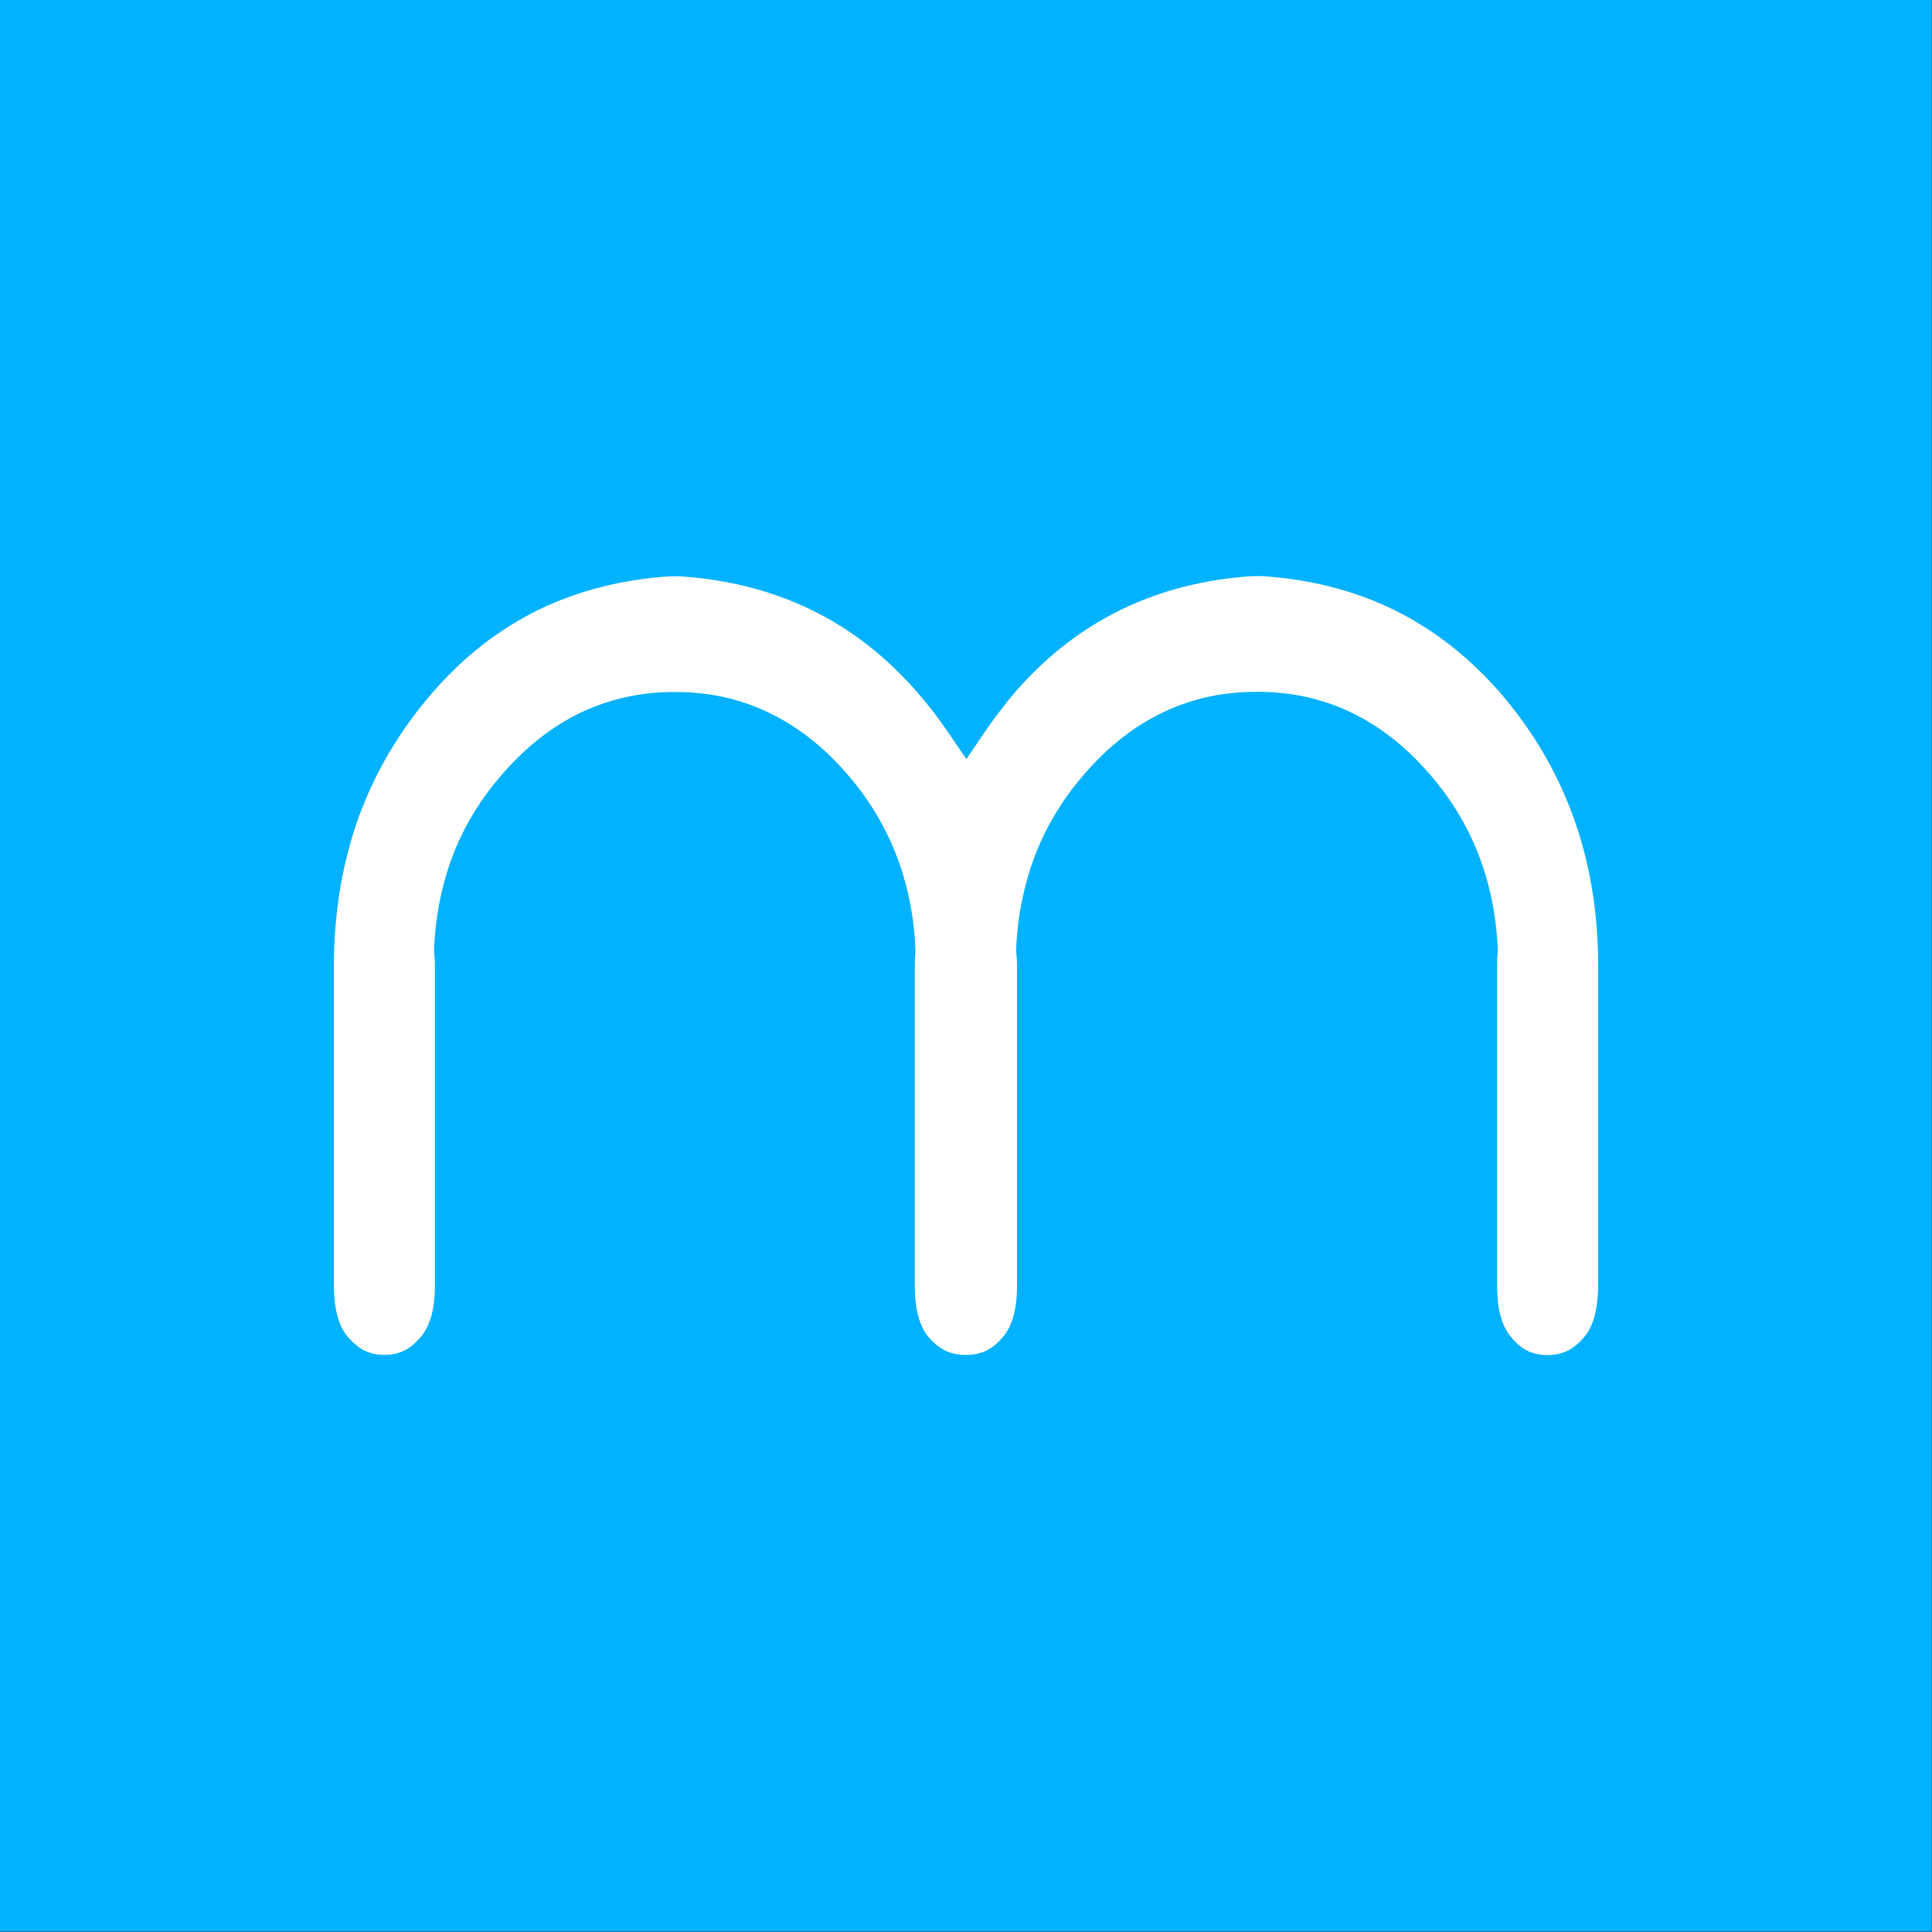
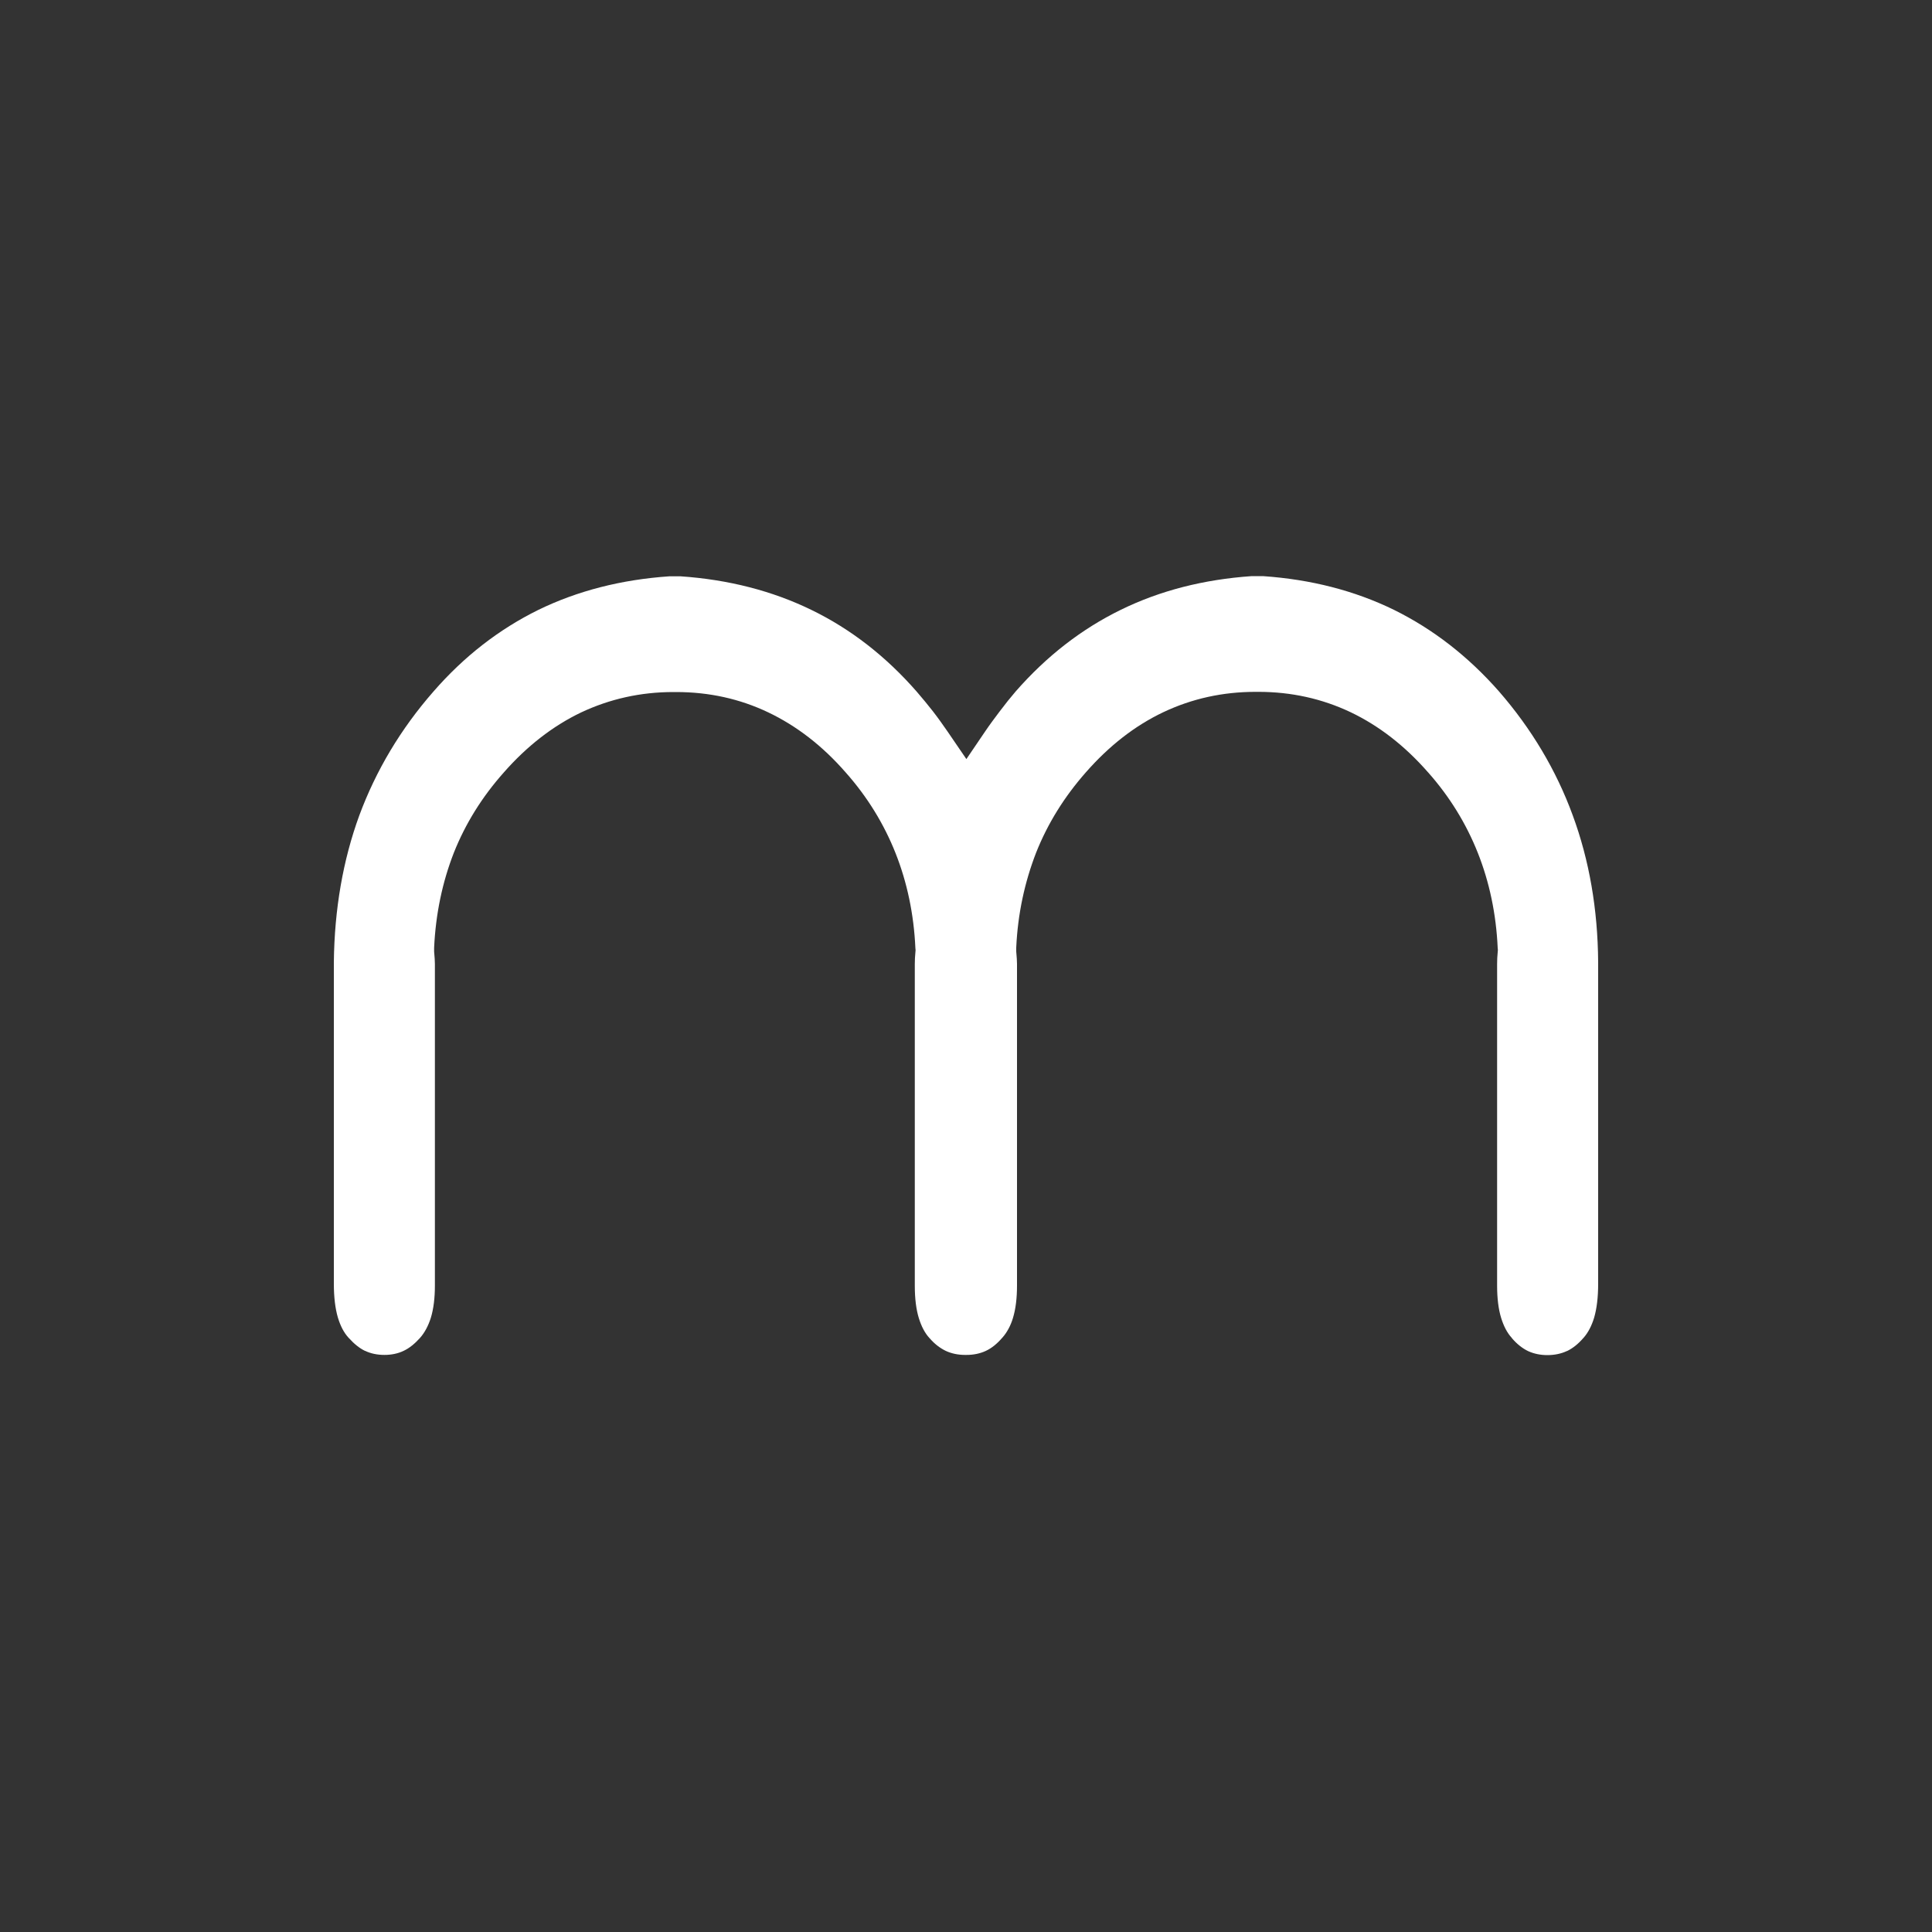
<svg xmlns="http://www.w3.org/2000/svg" version="1.2" viewBox="0 0 1000 1000" xml:space="preserve" baseProfile="tiny-ps">
  <rect x="0" y="0" width="1000" height="1000" fill="#333333" stroke="none" />
  <title>Monoline</title>
-   <polygon points="-0.1,-0.2 999.9,-0.2 999.9,999.8 -0.1,999.8 -0.1,-0.2 " fill-rule="evenodd" fill="#00B2FF" />
  <path d="M489.5,699.2c3,1.4,6.4,2.1,10,2.1h0.8c3.6,0,7-0.7,10-2.1c3-1.4,5.8-3.7,8.3-6.6l0.2-0.2  c2.4-2.7,4.3-6.2,5.5-10.2c1.4-4.6,2.1-10.2,2.1-16.8V498.9h0l-0.1-2.6h0l-0.3-3.8l0-0.8l0-1.2c0.8-17.6,4.4-34,10.3-49.2  c6-15.1,14.6-28.9,25.7-41.5v0c12-13.7,25.4-24.2,40.2-31.2c14.8-7,30.7-10.5,47.7-10.5h1.4c17,0,32.9,3.5,47.7,10.5  c14.7,7,28.1,17.4,40.1,31.1l0.1,0.1c11.1,12.5,19.7,26.5,25.7,41.6c6,15.1,9.5,31.6,10.3,49.2l0.1,1.1l-0.1,1.2  c-0.2,1.9-0.3,4-0.3,6.1v166.5c0,6.5,0.7,12.2,2.1,16.7h0c1.3,4.2,3.1,7.7,5.5,10.3l0.2,0.3c2.5,2.9,5.4,5.2,8.4,6.6v0  c2.9,1.3,6.2,2,9.8,2c3.7,0,7.1-0.7,10.1-2.1h0.1c2.9-1.4,5.7-3.6,8.3-6.6l0.2-0.2c2.4-2.7,4.2-6.2,5.5-10.4  c1.4-4.8,2.1-10.7,2.1-17.6V498h0c-0.2-27.4-4.6-52.8-13.2-76.1c-8.5-23.2-21.3-44.7-38.1-64c-16-18.2-34.2-32.3-54.5-42.3  c-20.3-9.9-42.9-15.7-67.7-17.4h-5.8c-24.8,1.7-47.5,7.5-67.7,17.4c-20.3,9.9-38.5,24-54.5,42.3h0c-2.5,2.9-5.4,6.5-8.4,10.5l0,0  c-2.5,3.3-5.1,6.8-7.4,10.2l-9.7,14.3l-9.7-14.2c-2.3-3.3-4.8-6.9-7.6-10.5v0c-2.5-3.2-5.3-6.6-8.4-10.2  c-15.9-18.2-34.1-32.4-54.5-42.3c-20.3-9.9-43-15.7-67.7-17.4h-5.9c-24.8,1.7-47.5,7.5-67.8,17.4c-20.3,10-38.5,24.1-54.3,42.3l0,0  c-16.9,19.3-29.7,40.8-38.3,64c-8.5,23.2-12.9,48.7-13.2,76h0v166.5c0,6.8,0.7,12.8,2.1,17.5h0c1.3,4.3,3.1,7.8,5.5,10.4l0.2,0.2  c2.6,2.9,5.4,5.2,8.3,6.6l0.1,0c2.9,1.4,6.3,2.1,10,2.1c3.6,0,7-0.7,9.9-2.1c3-1.4,5.8-3.7,8.5-6.7c2.4-2.7,4.3-6.3,5.6-10.4  c1.4-4.6,2.1-10.2,2.1-16.7V498.9h0l-0.1-2.6h0l-0.3-3.8l0-0.7l0-1.2c0.8-17.6,4.3-34.1,10.2-49.2c6-15.1,14.6-28.9,25.8-41.5v0  c12-13.7,25.5-24.2,40.2-31.2c14.7-6.9,30.6-10.5,47.6-10.5h1.5c17,0,32.9,3.5,47.6,10.5c14.7,7,28.2,17.4,40.2,31.2  c11.1,12.5,19.7,26.5,25.7,41.6c6,15.1,9.5,31.6,10.3,49.2l0.1,1.1l-0.1,1.2c-0.2,1.9-0.3,4-0.3,6.1v166.5c0,6.5,0.7,12.2,2.1,16.7  h0c1.3,4.2,3.1,7.7,5.5,10.3l0.2,0.2C483.7,695.6,486.6,697.8,489.5,699.2L489.5,699.2L489.5,699.2z" fill-rule="evenodd" fill="#FFFFFF" />
</svg>